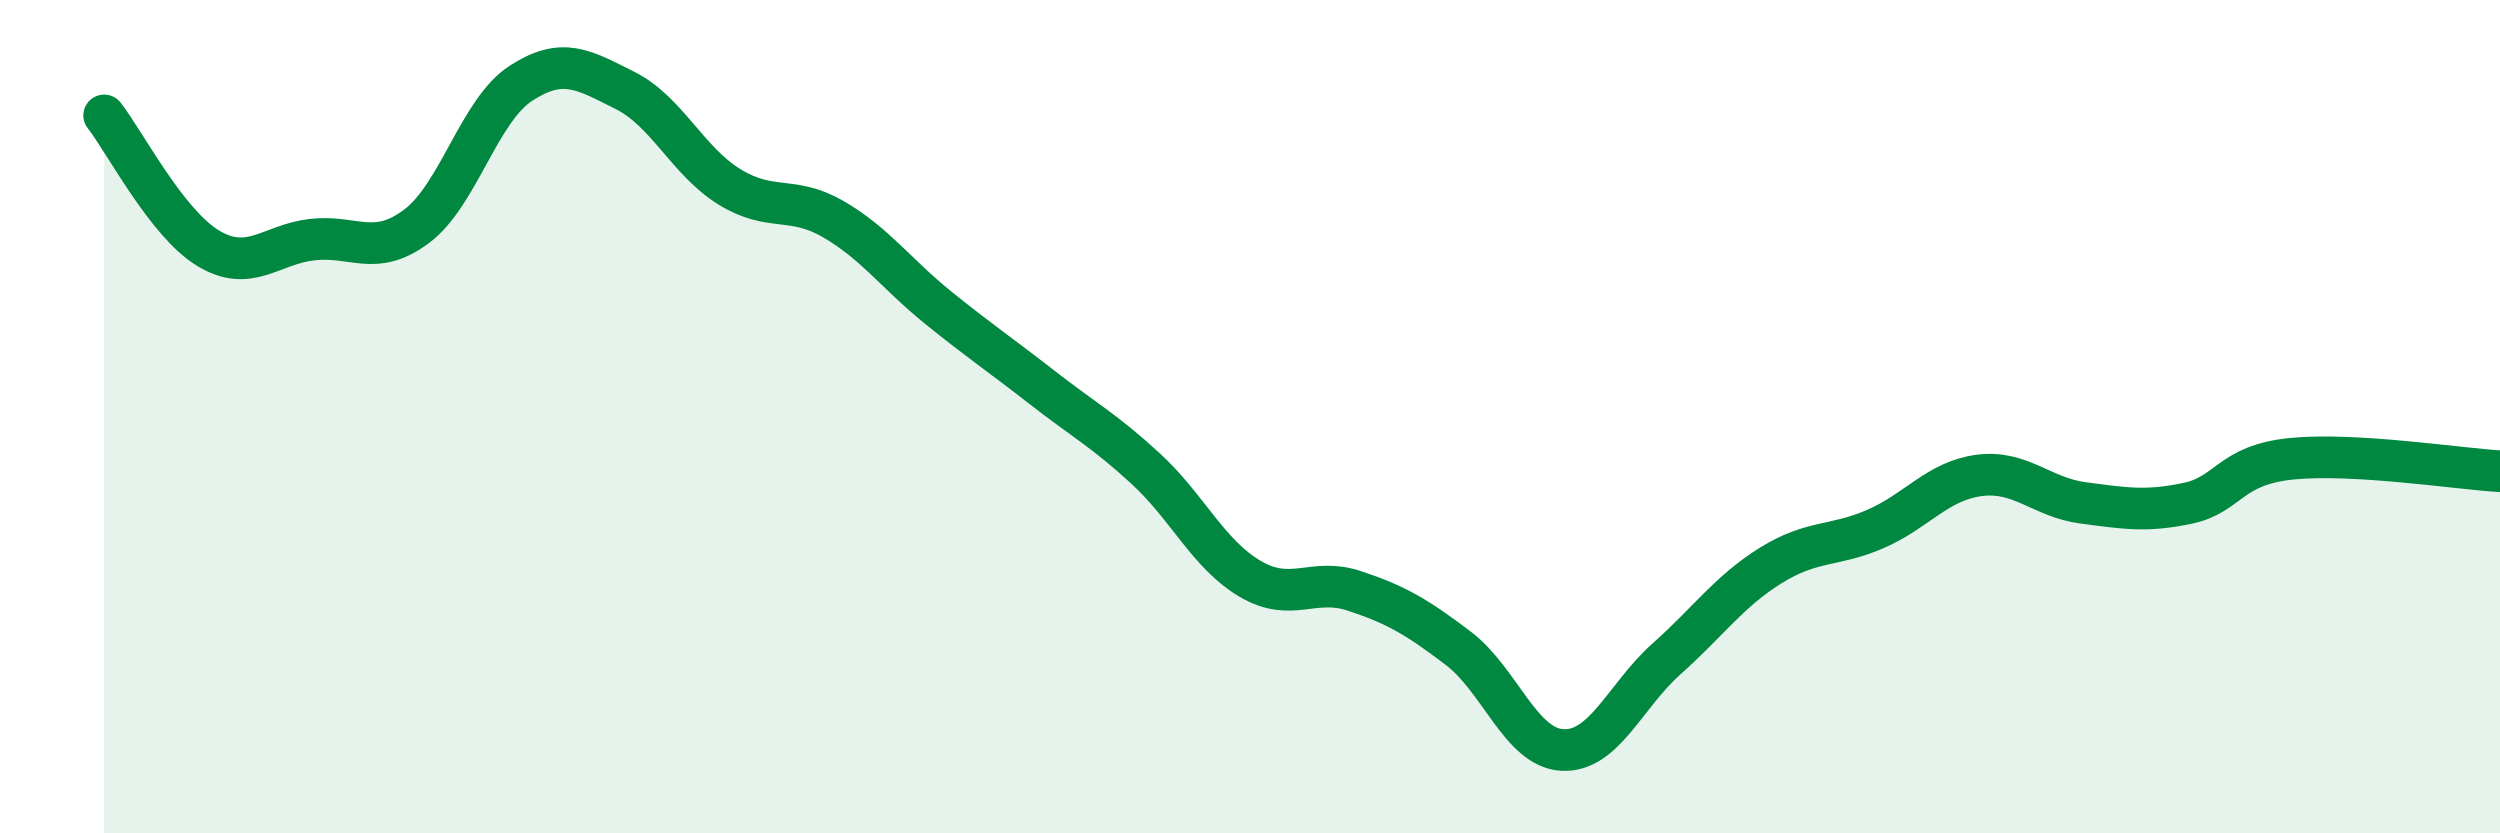
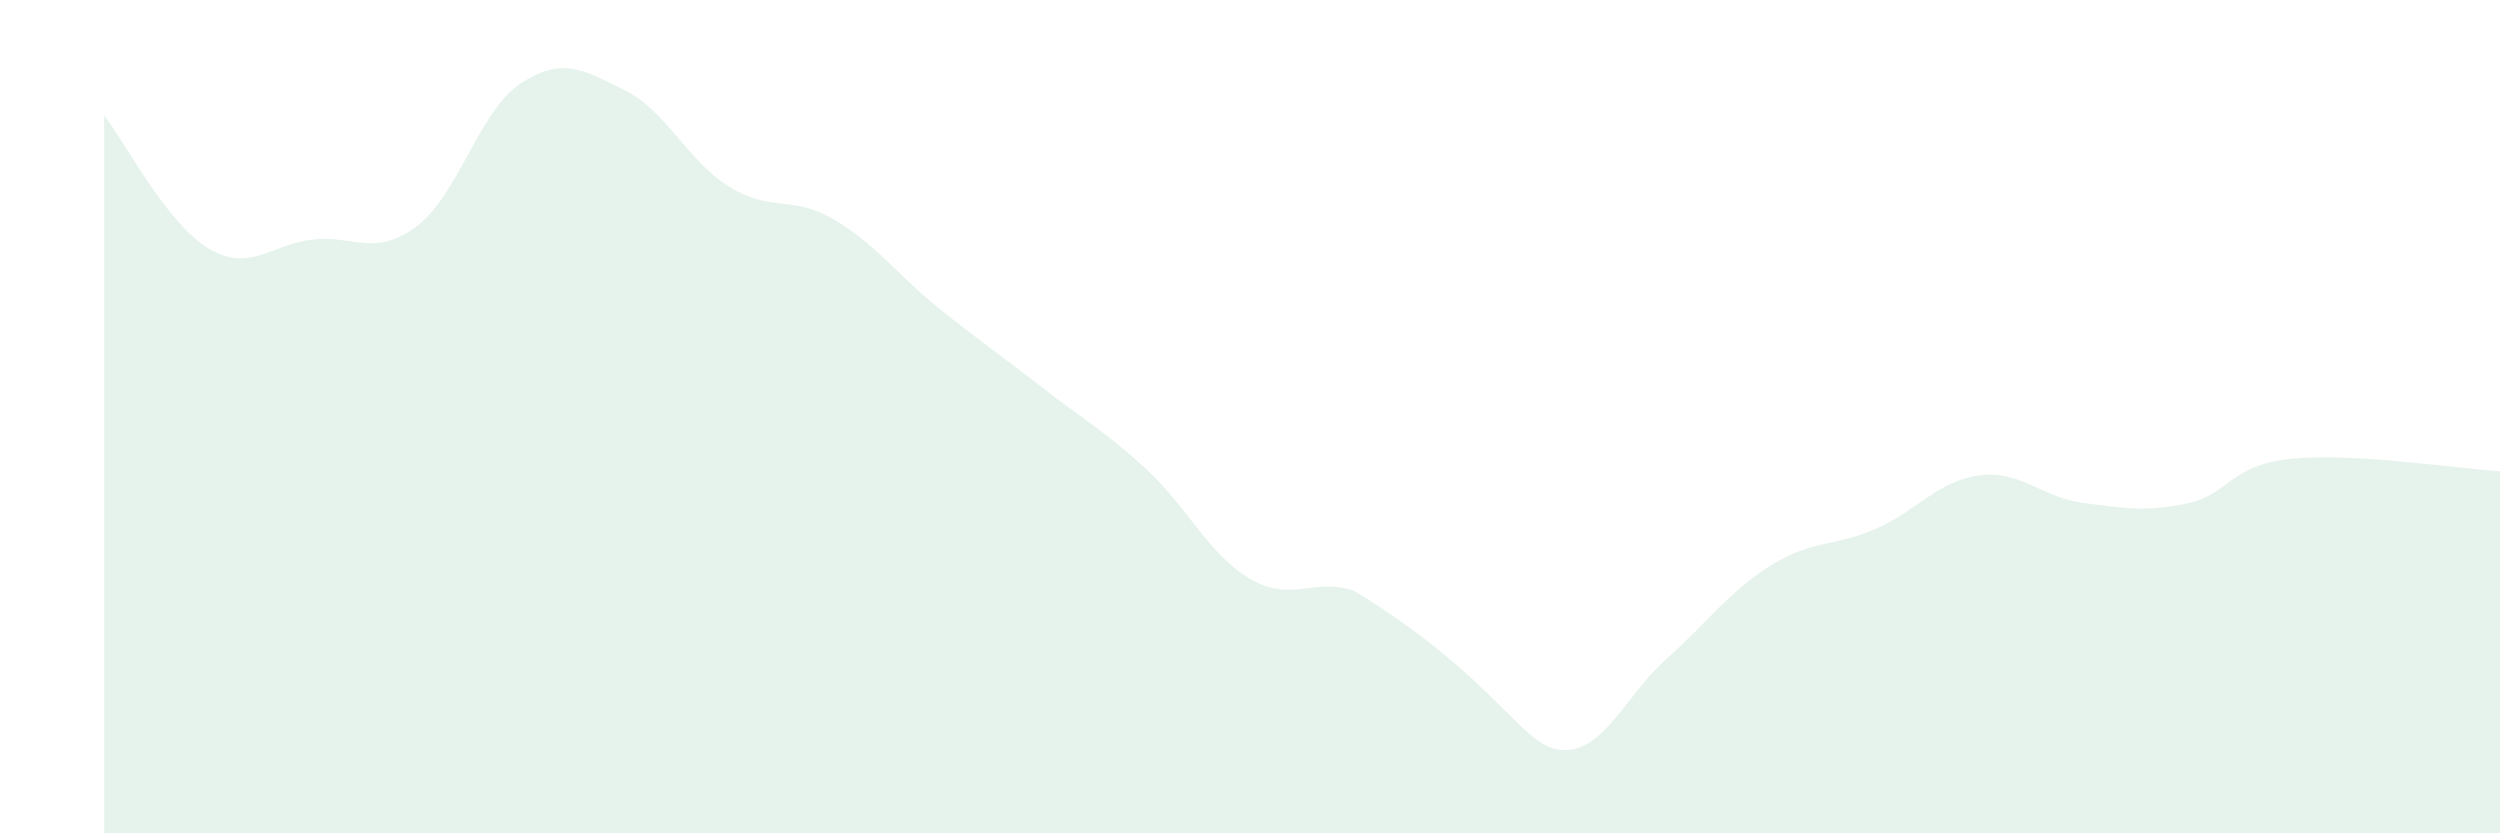
<svg xmlns="http://www.w3.org/2000/svg" width="60" height="20" viewBox="0 0 60 20">
-   <path d="M 2.5,2.77 C 3,3.41 4,5.36 5,5.96 C 6,6.56 6.5,5.86 7.5,5.75 C 8.5,5.64 9,6.18 10,5.43 C 11,4.68 11.5,2.65 12.5,2 C 13.5,1.35 14,1.67 15,2.17 C 16,2.67 16.5,3.86 17.5,4.48 C 18.5,5.1 19,4.68 20,5.26 C 21,5.84 21.5,6.56 22.5,7.37 C 23.5,8.18 24,8.51 25,9.29 C 26,10.07 26.5,10.33 27.5,11.25 C 28.5,12.17 29,13.3 30,13.89 C 31,14.48 31.5,13.85 32.5,14.18 C 33.5,14.51 34,14.8 35,15.56 C 36,16.32 36.5,17.95 37.5,18 C 38.5,18.05 39,16.7 40,15.81 C 41,14.92 41.5,14.19 42.5,13.57 C 43.5,12.95 44,13.13 45,12.7 C 46,12.27 46.5,11.54 47.5,11.41 C 48.5,11.28 49,11.94 50,12.07 C 51,12.2 51.5,12.29 52.5,12.08 C 53.5,11.87 53.5,11.16 55,11.01 C 56.5,10.86 59,11.25 60,11.31L60 20L2.5 20Z" fill="#008740" opacity="0.1" stroke-linecap="round" stroke-linejoin="round" />
-   <path d="M 2.5,2.77 C 3,3.41 4,5.36 5,5.96 C 6,6.56 6.5,5.86 7.5,5.75 C 8.5,5.64 9,6.18 10,5.43 C 11,4.68 11.5,2.65 12.5,2 C 13.5,1.35 14,1.67 15,2.17 C 16,2.67 16.5,3.86 17.5,4.48 C 18.5,5.1 19,4.68 20,5.26 C 21,5.84 21.5,6.56 22.5,7.37 C 23.5,8.18 24,8.51 25,9.29 C 26,10.07 26.5,10.33 27.5,11.25 C 28.5,12.17 29,13.3 30,13.89 C 31,14.48 31.5,13.85 32.5,14.18 C 33.5,14.51 34,14.8 35,15.56 C 36,16.32 36.5,17.95 37.5,18 C 38.5,18.05 39,16.7 40,15.81 C 41,14.92 41.5,14.19 42.5,13.57 C 43.5,12.95 44,13.13 45,12.7 C 46,12.27 46.5,11.54 47.5,11.41 C 48.5,11.28 49,11.94 50,12.07 C 51,12.2 51.5,12.29 52.5,12.08 C 53.5,11.87 53.5,11.16 55,11.01 C 56.5,10.86 59,11.25 60,11.31" stroke="#008740" stroke-width="1" fill="none" stroke-linecap="round" stroke-linejoin="round" />
+   <path d="M 2.5,2.77 C 3,3.41 4,5.36 5,5.96 C 6,6.56 6.5,5.86 7.5,5.75 C 8.5,5.64 9,6.18 10,5.43 C 11,4.68 11.5,2.65 12.5,2 C 13.5,1.35 14,1.67 15,2.17 C 16,2.67 16.5,3.86 17.5,4.48 C 18.5,5.1 19,4.68 20,5.26 C 21,5.84 21.5,6.56 22.5,7.37 C 23.5,8.18 24,8.51 25,9.29 C 26,10.07 26.5,10.33 27.5,11.25 C 28.5,12.17 29,13.3 30,13.89 C 31,14.48 31.5,13.85 32.5,14.18 C 36,16.32 36.5,17.95 37.5,18 C 38.5,18.05 39,16.7 40,15.81 C 41,14.92 41.5,14.19 42.5,13.57 C 43.5,12.95 44,13.13 45,12.7 C 46,12.27 46.5,11.54 47.5,11.41 C 48.5,11.28 49,11.94 50,12.07 C 51,12.2 51.5,12.29 52.5,12.08 C 53.5,11.87 53.5,11.16 55,11.01 C 56.5,10.86 59,11.25 60,11.31L60 20L2.5 20Z" fill="#008740" opacity="0.1" stroke-linecap="round" stroke-linejoin="round" />
</svg>